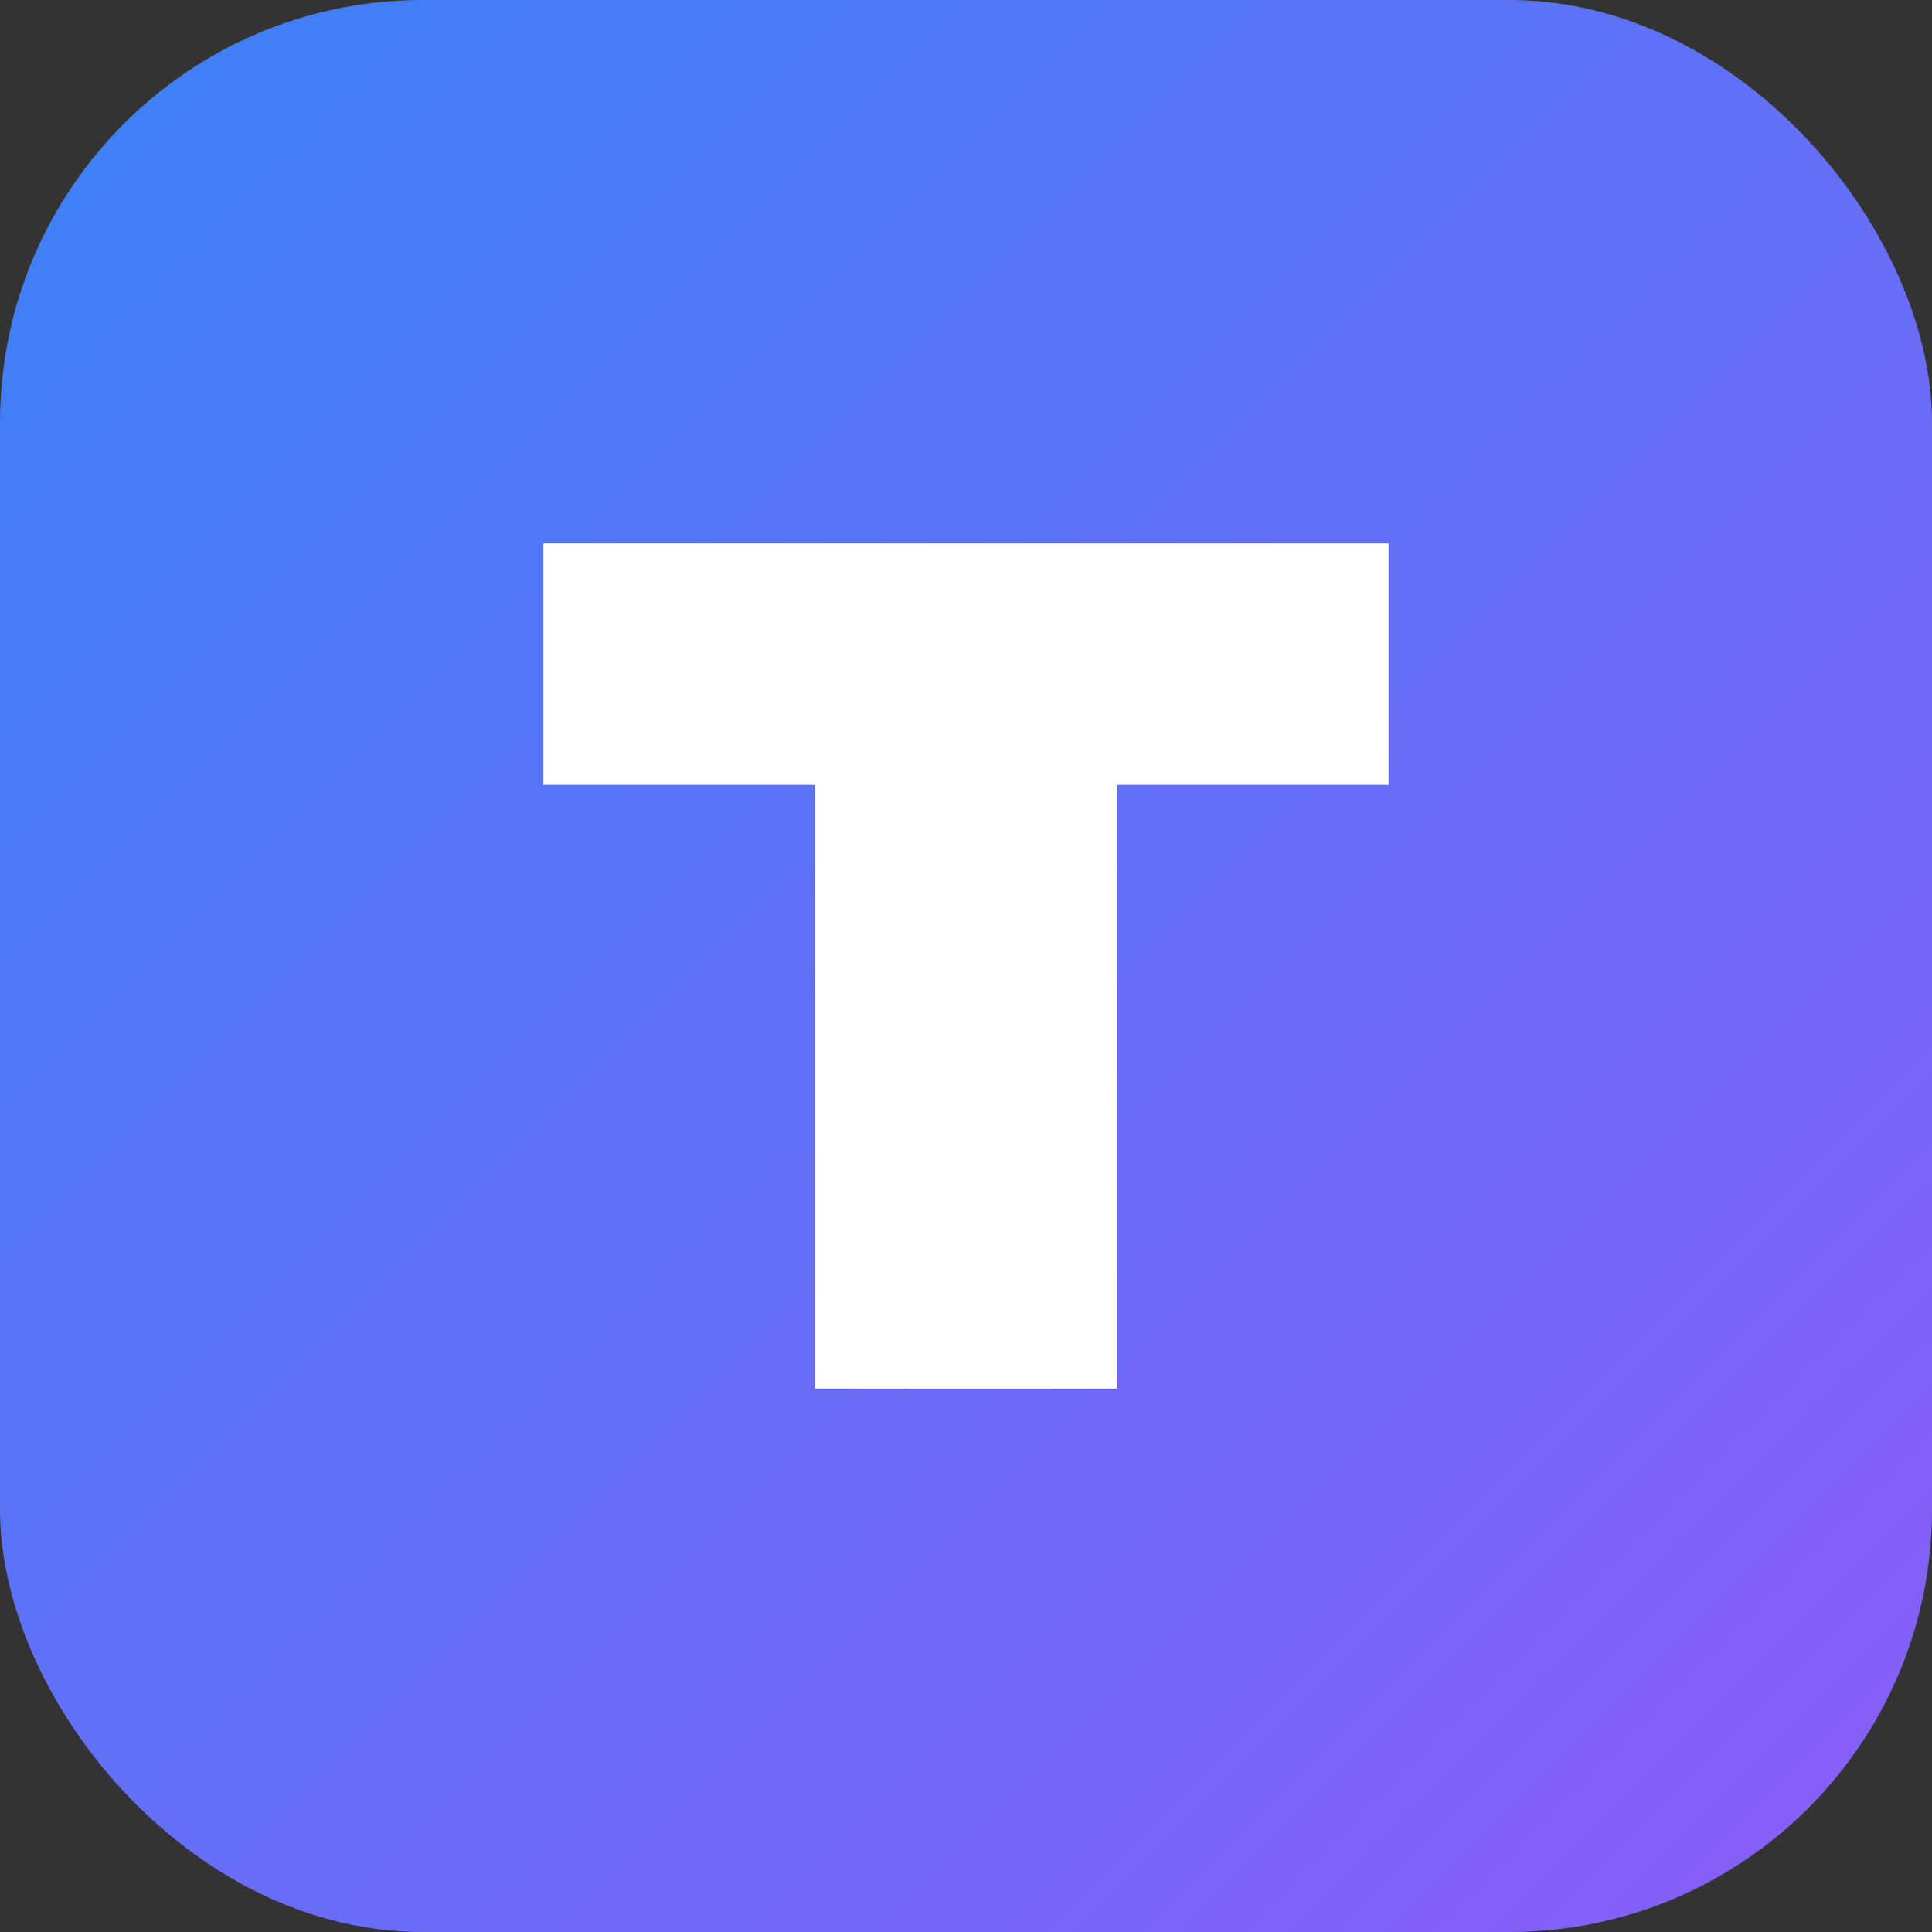
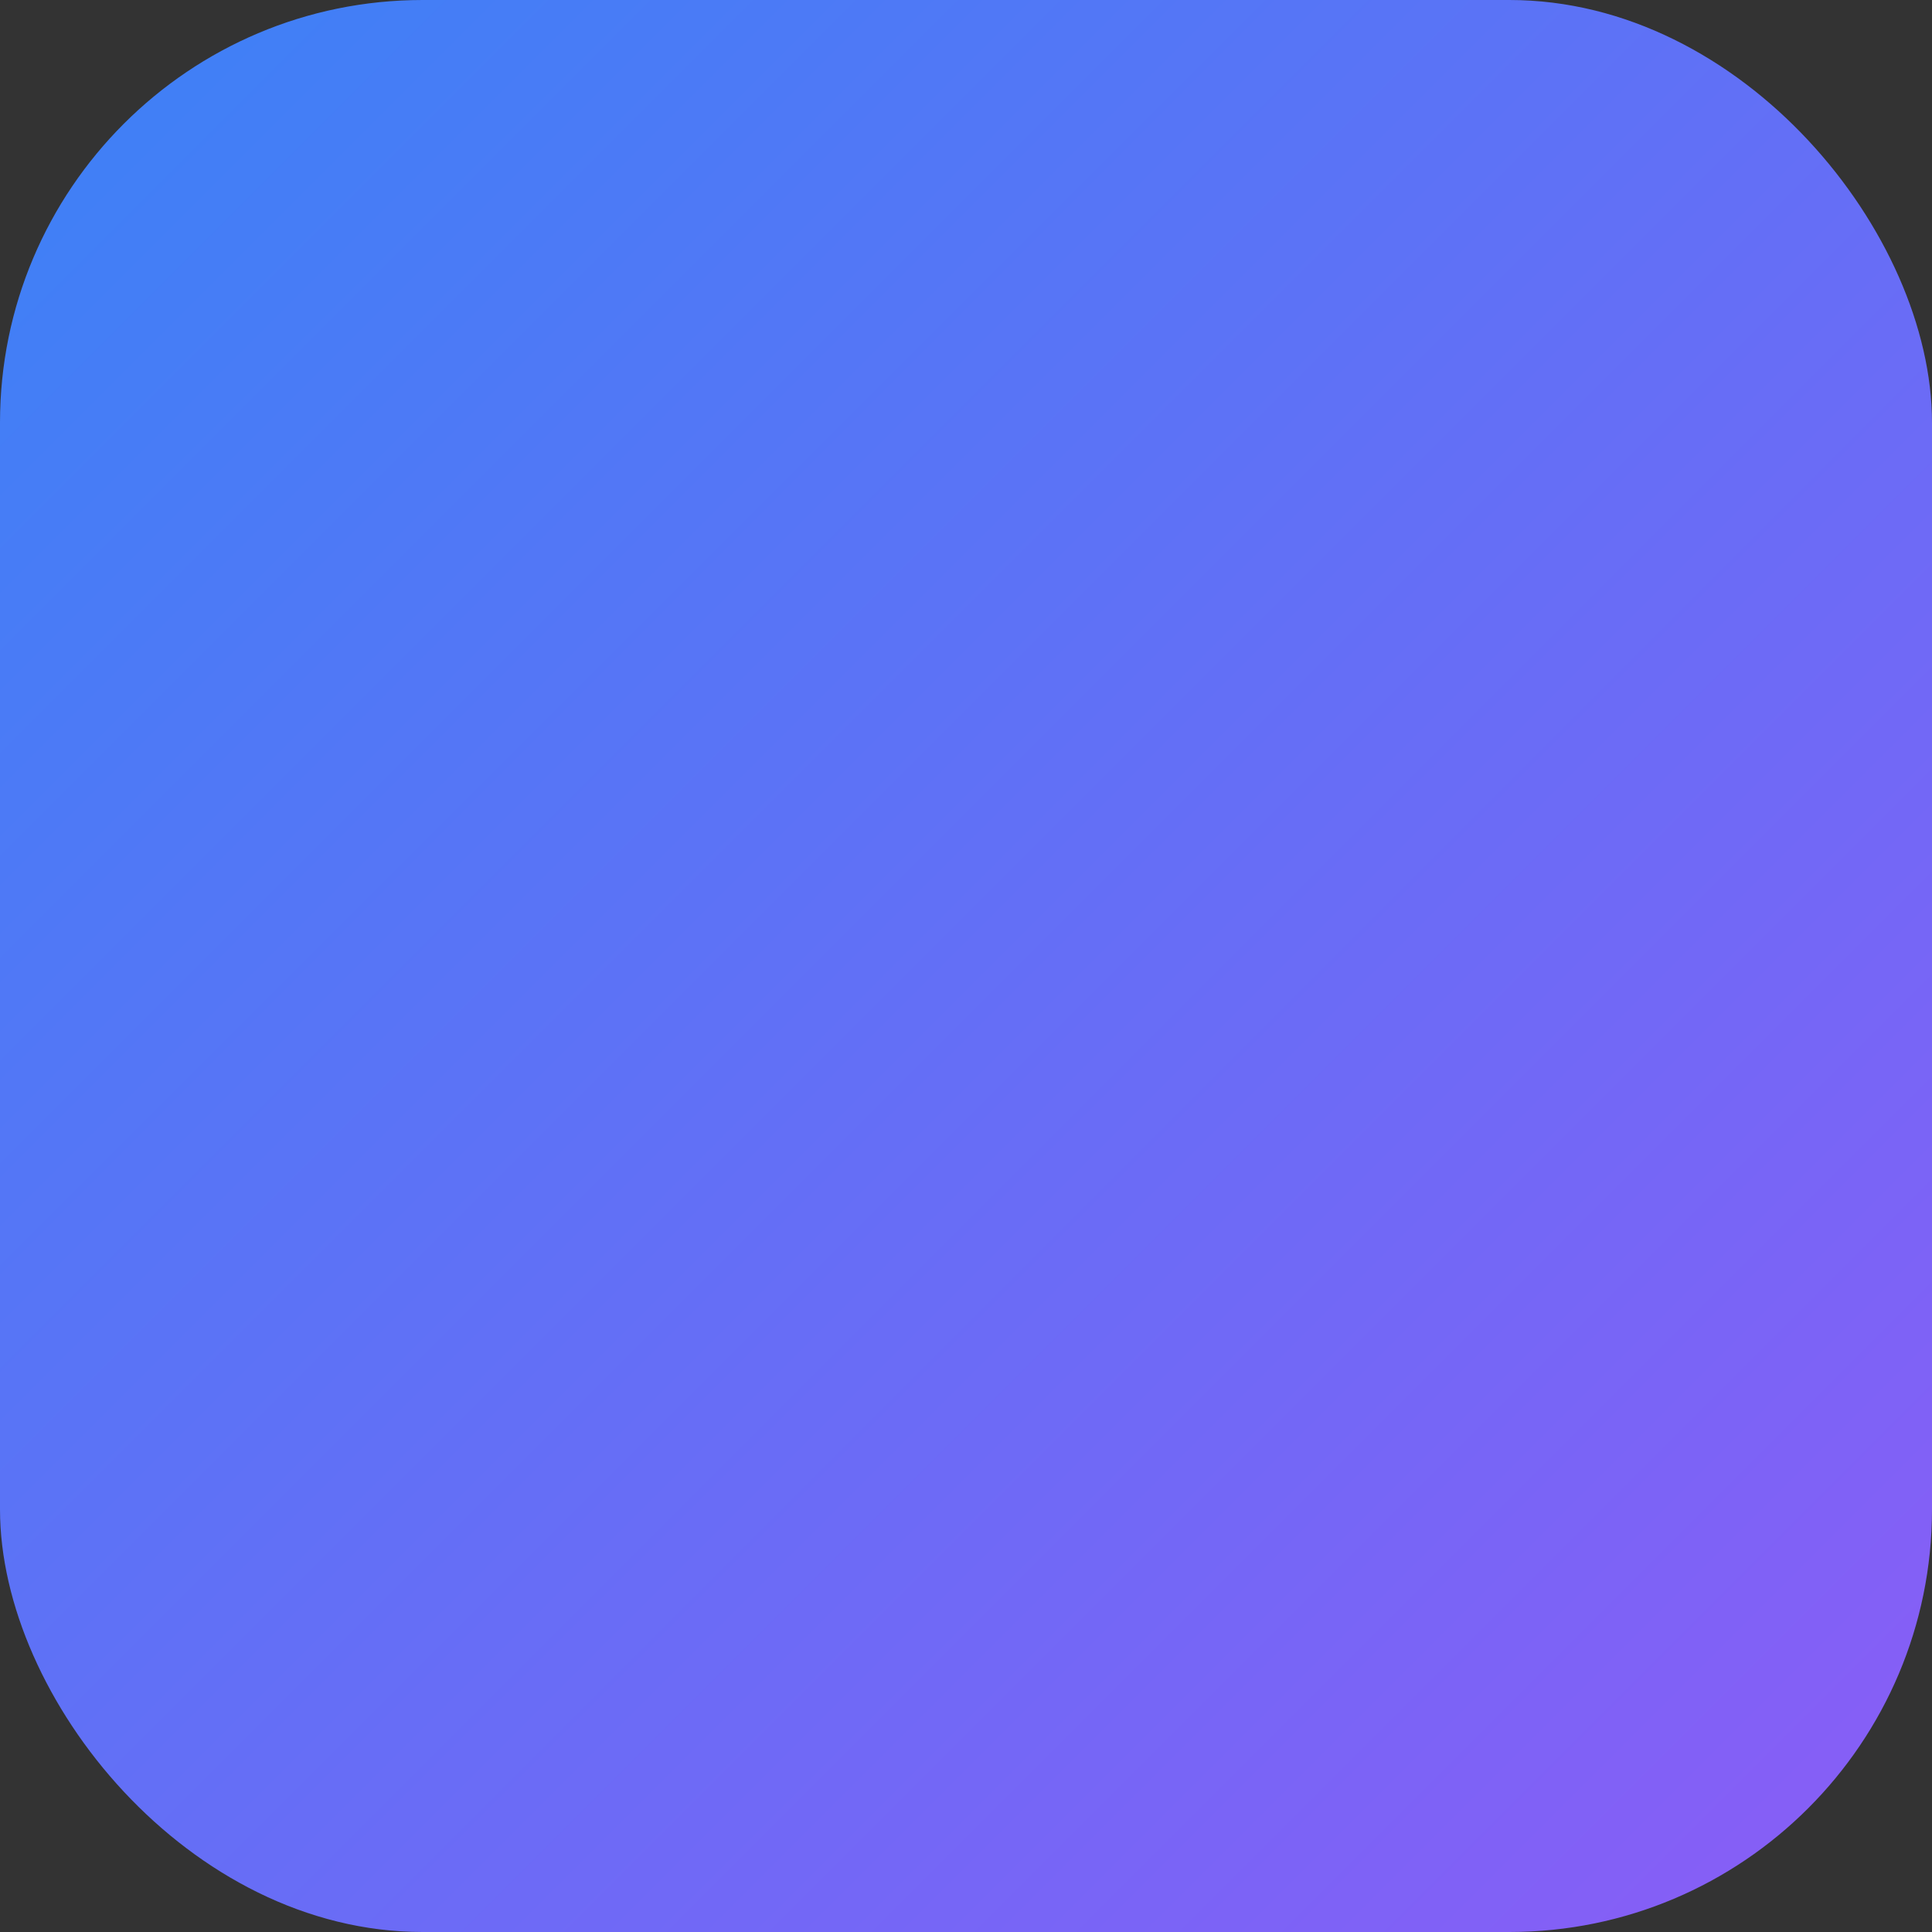
<svg xmlns="http://www.w3.org/2000/svg" viewBox="0 0 64 64" role="img" aria-label="Trend4Cast">
  <rect x="0" y="0" width="64" height="64" fill="#333333" stroke="none" />
  <defs>
    <linearGradient id="g" x1="0%" y1="0%" x2="100%" y2="100%">
      <stop offset="0%" stop-color="#3b82f6" />
      <stop offset="100%" stop-color="#8b5cf6" />
    </linearGradient>
  </defs>
  <rect width="64" height="64" rx="14" fill="url(#g)" />
-   <path fill="#ffffff" d="M18 18h28v8h-9v20h-10V26h-9z" />
</svg>